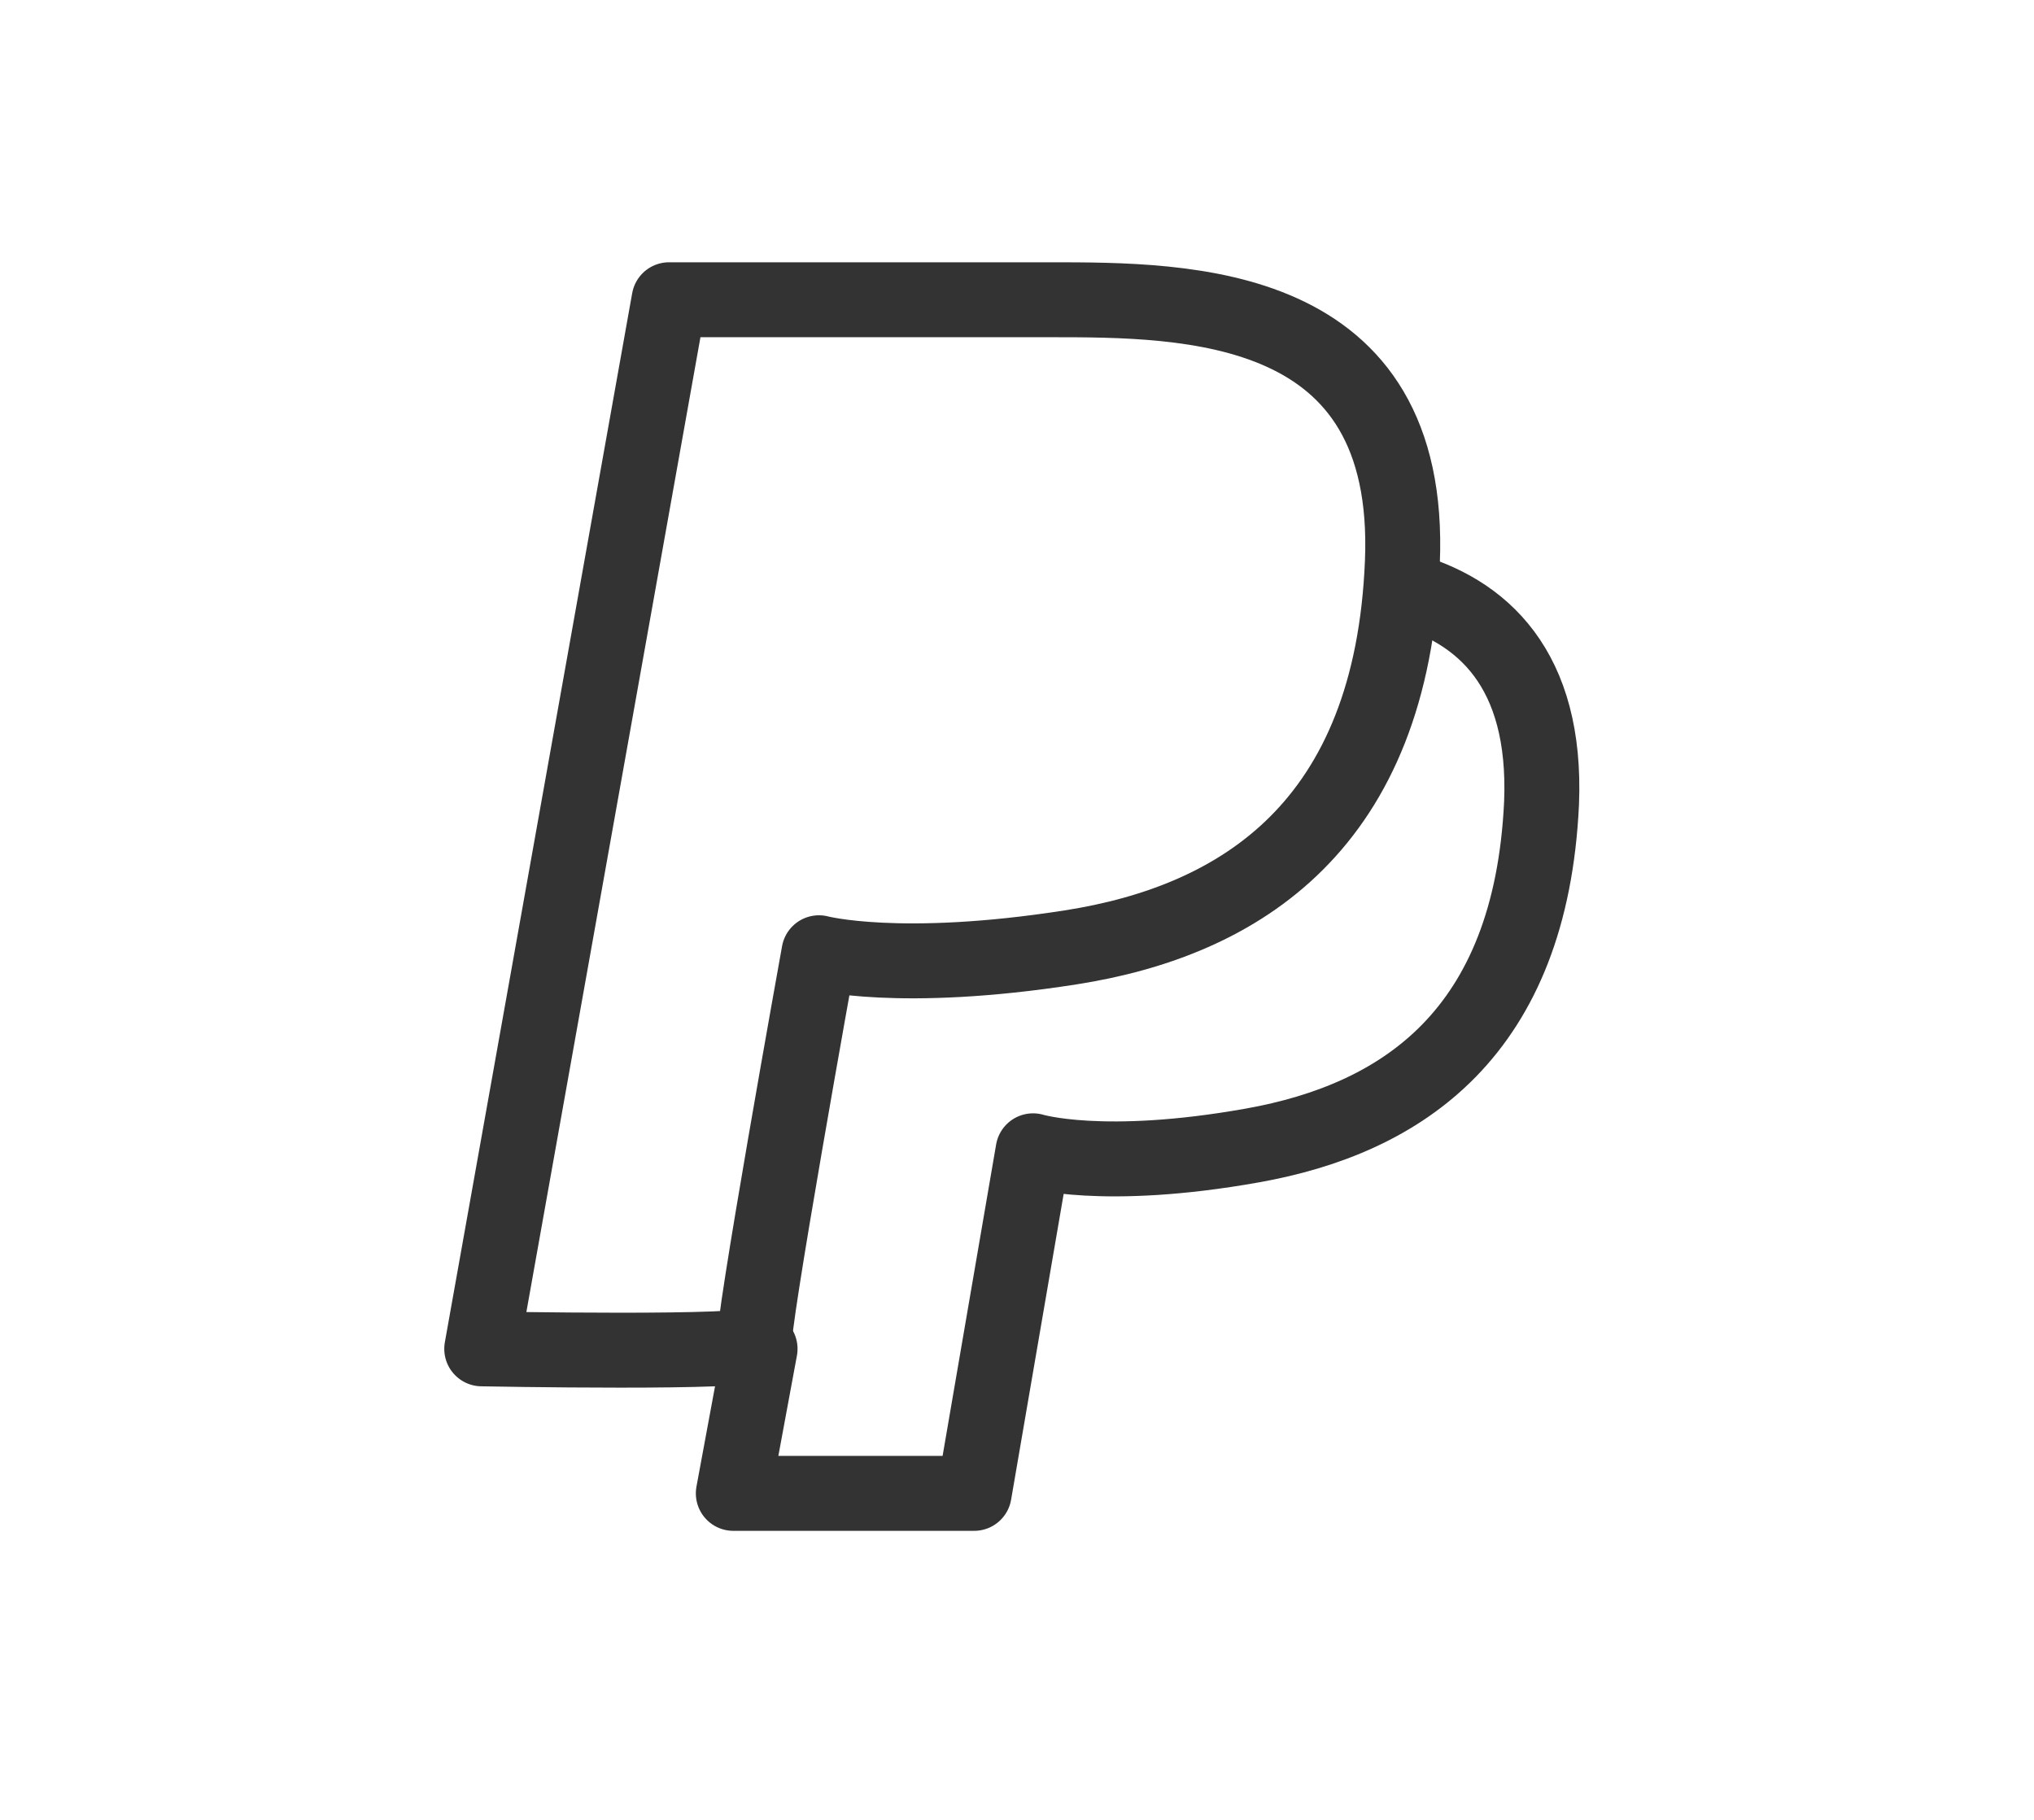
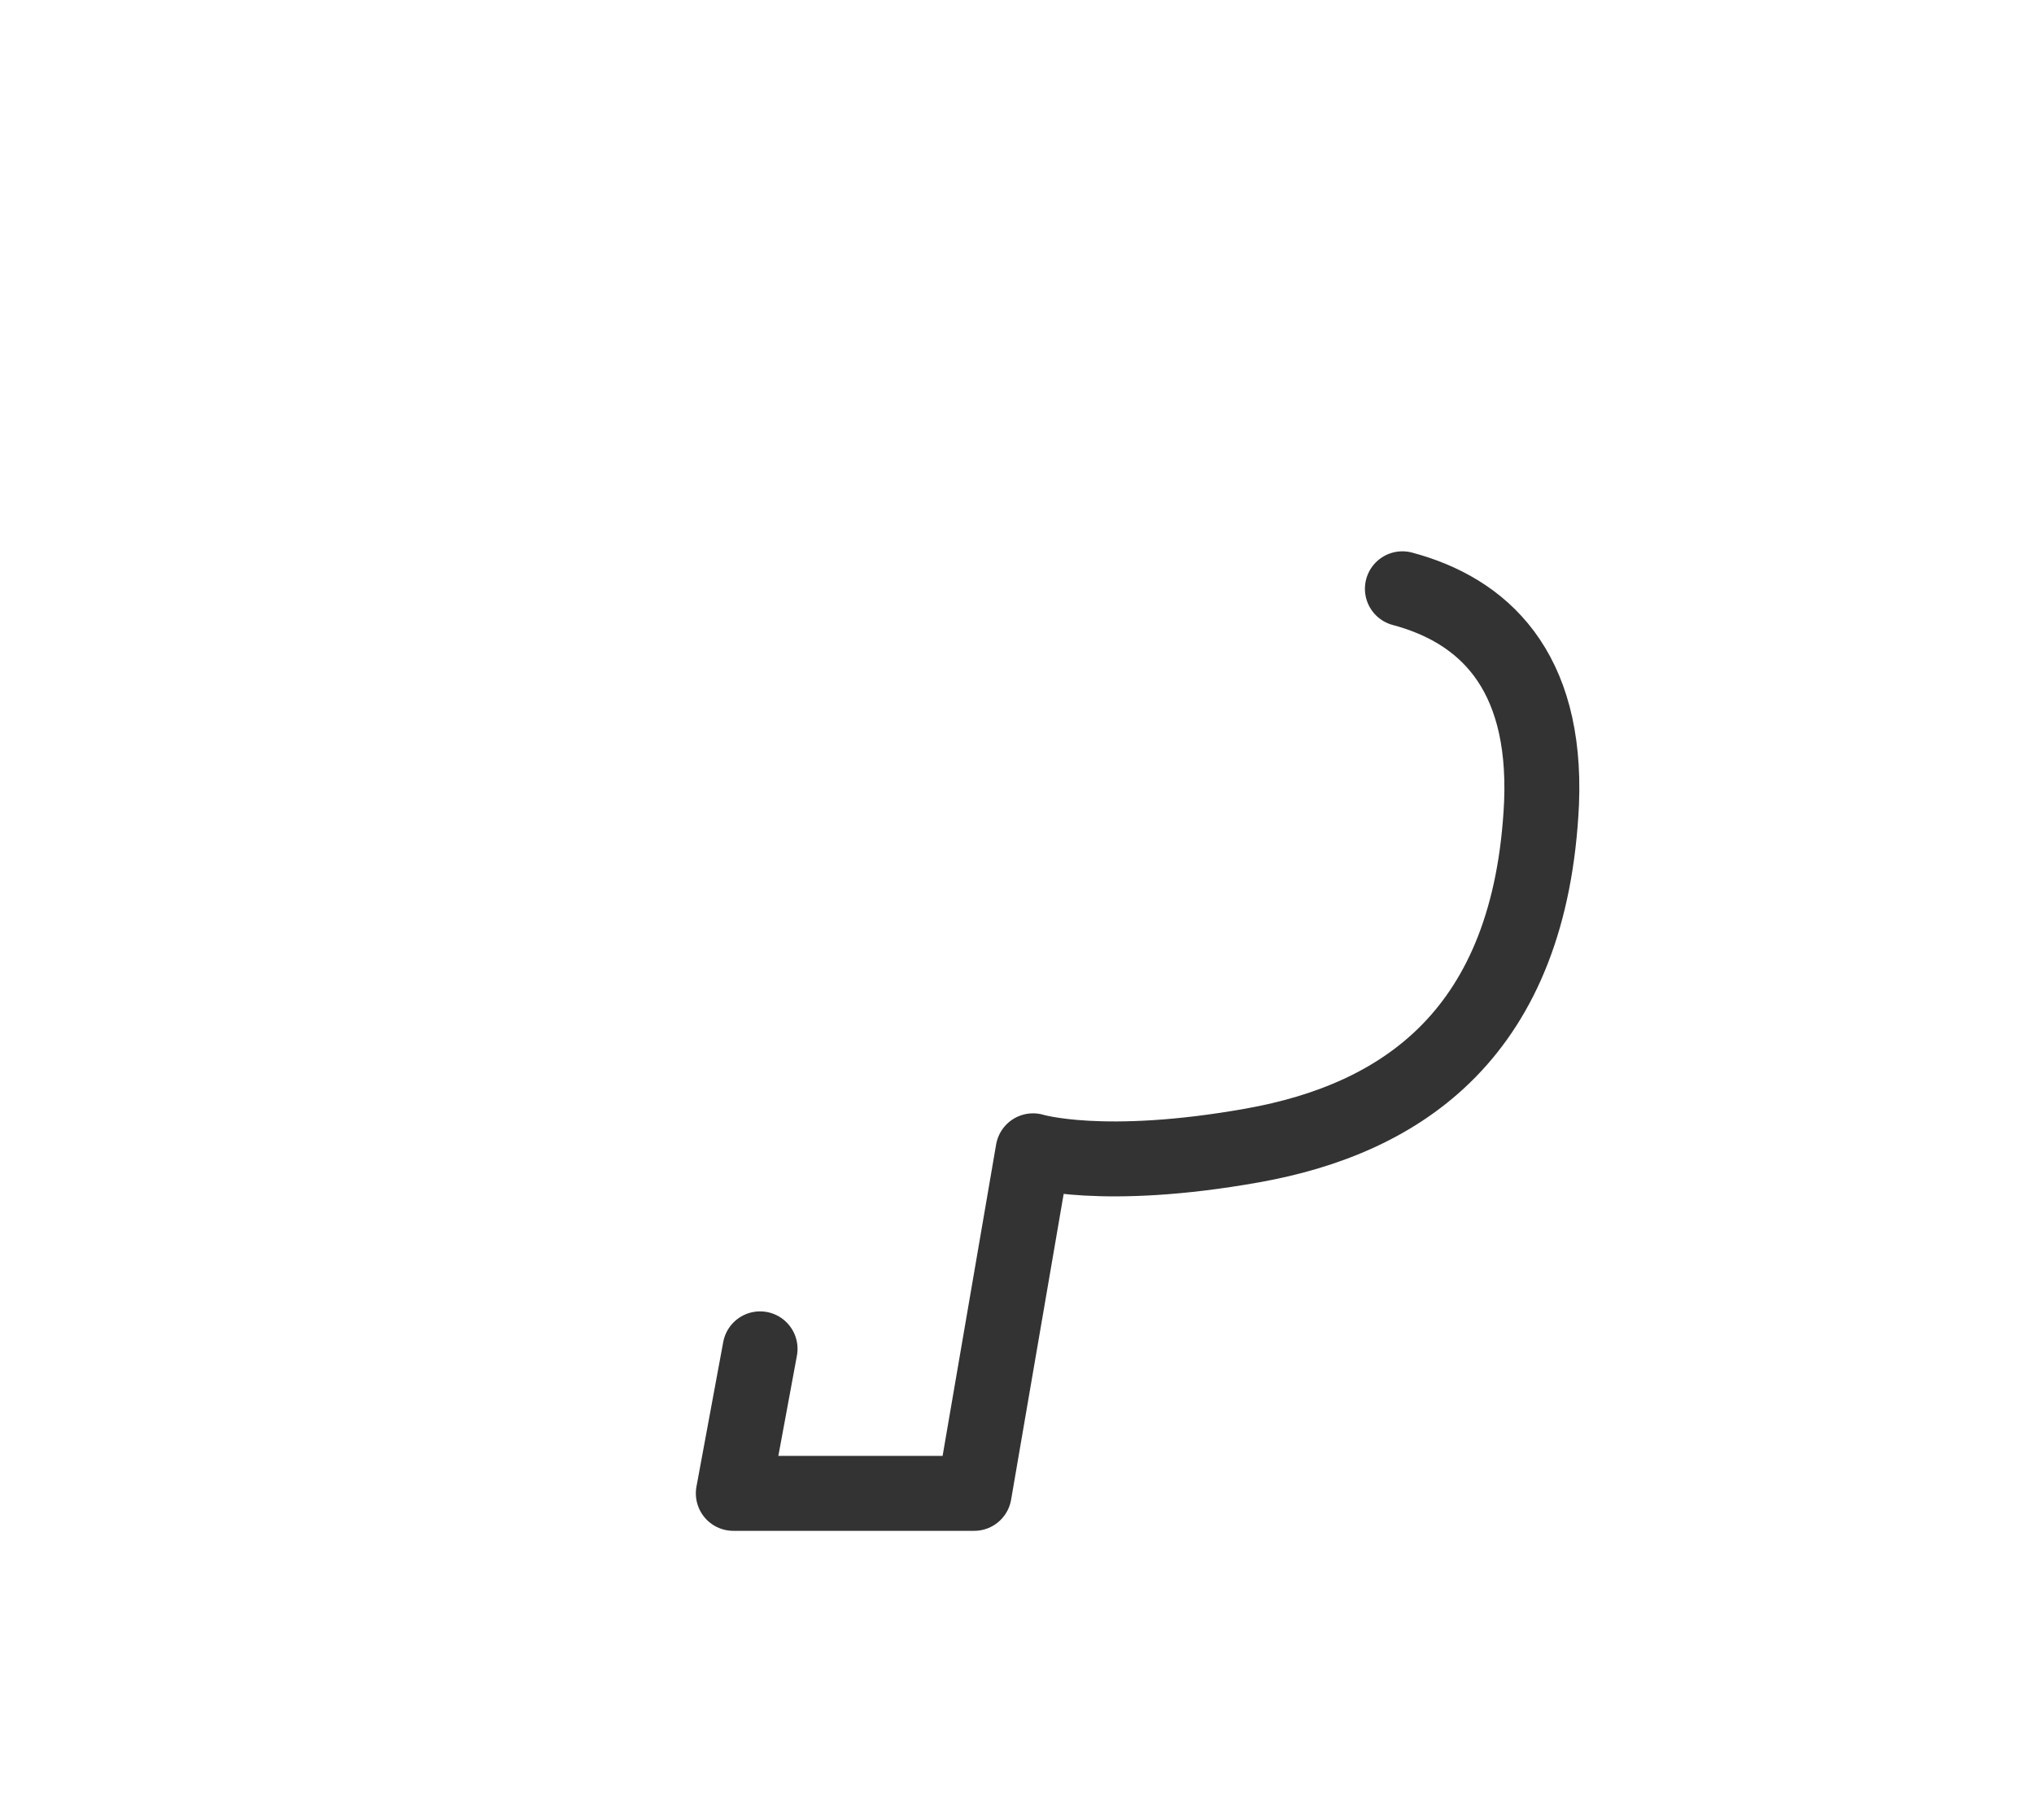
<svg xmlns="http://www.w3.org/2000/svg" width="38" height="34" viewBox="0 0 38 34" fill="none">
-   <path d="M9 25.2L12.5 5.6C12.5 5.6 17 5.6 19.6 5.6C22.2 5.6 26.4 5.6 26.2 10.5C26 15.4 23.2 17.2 20 17.7C16.8 18.2 15.3 17.8 15.3 17.8C15.3 17.8 14 25 14.1 25.1C14.2 25.3 9 25.2 9 25.2Z" stroke="#333333" stroke-width="1.4" stroke-miterlimit="10" stroke-linecap="round" stroke-linejoin="round" />
  <path d="M26.2 11C27.7 11.4 28.9 12.5 28.8 15C28.6 19.3 26.2 20.9 23.4 21.4C20.6 21.9 19.3 21.5 19.3 21.5L18.2 27.9H13.7L14.2 25.2" stroke="#333333" stroke-width="1.4" stroke-miterlimit="10" stroke-linecap="round" stroke-linejoin="round" />
</svg>